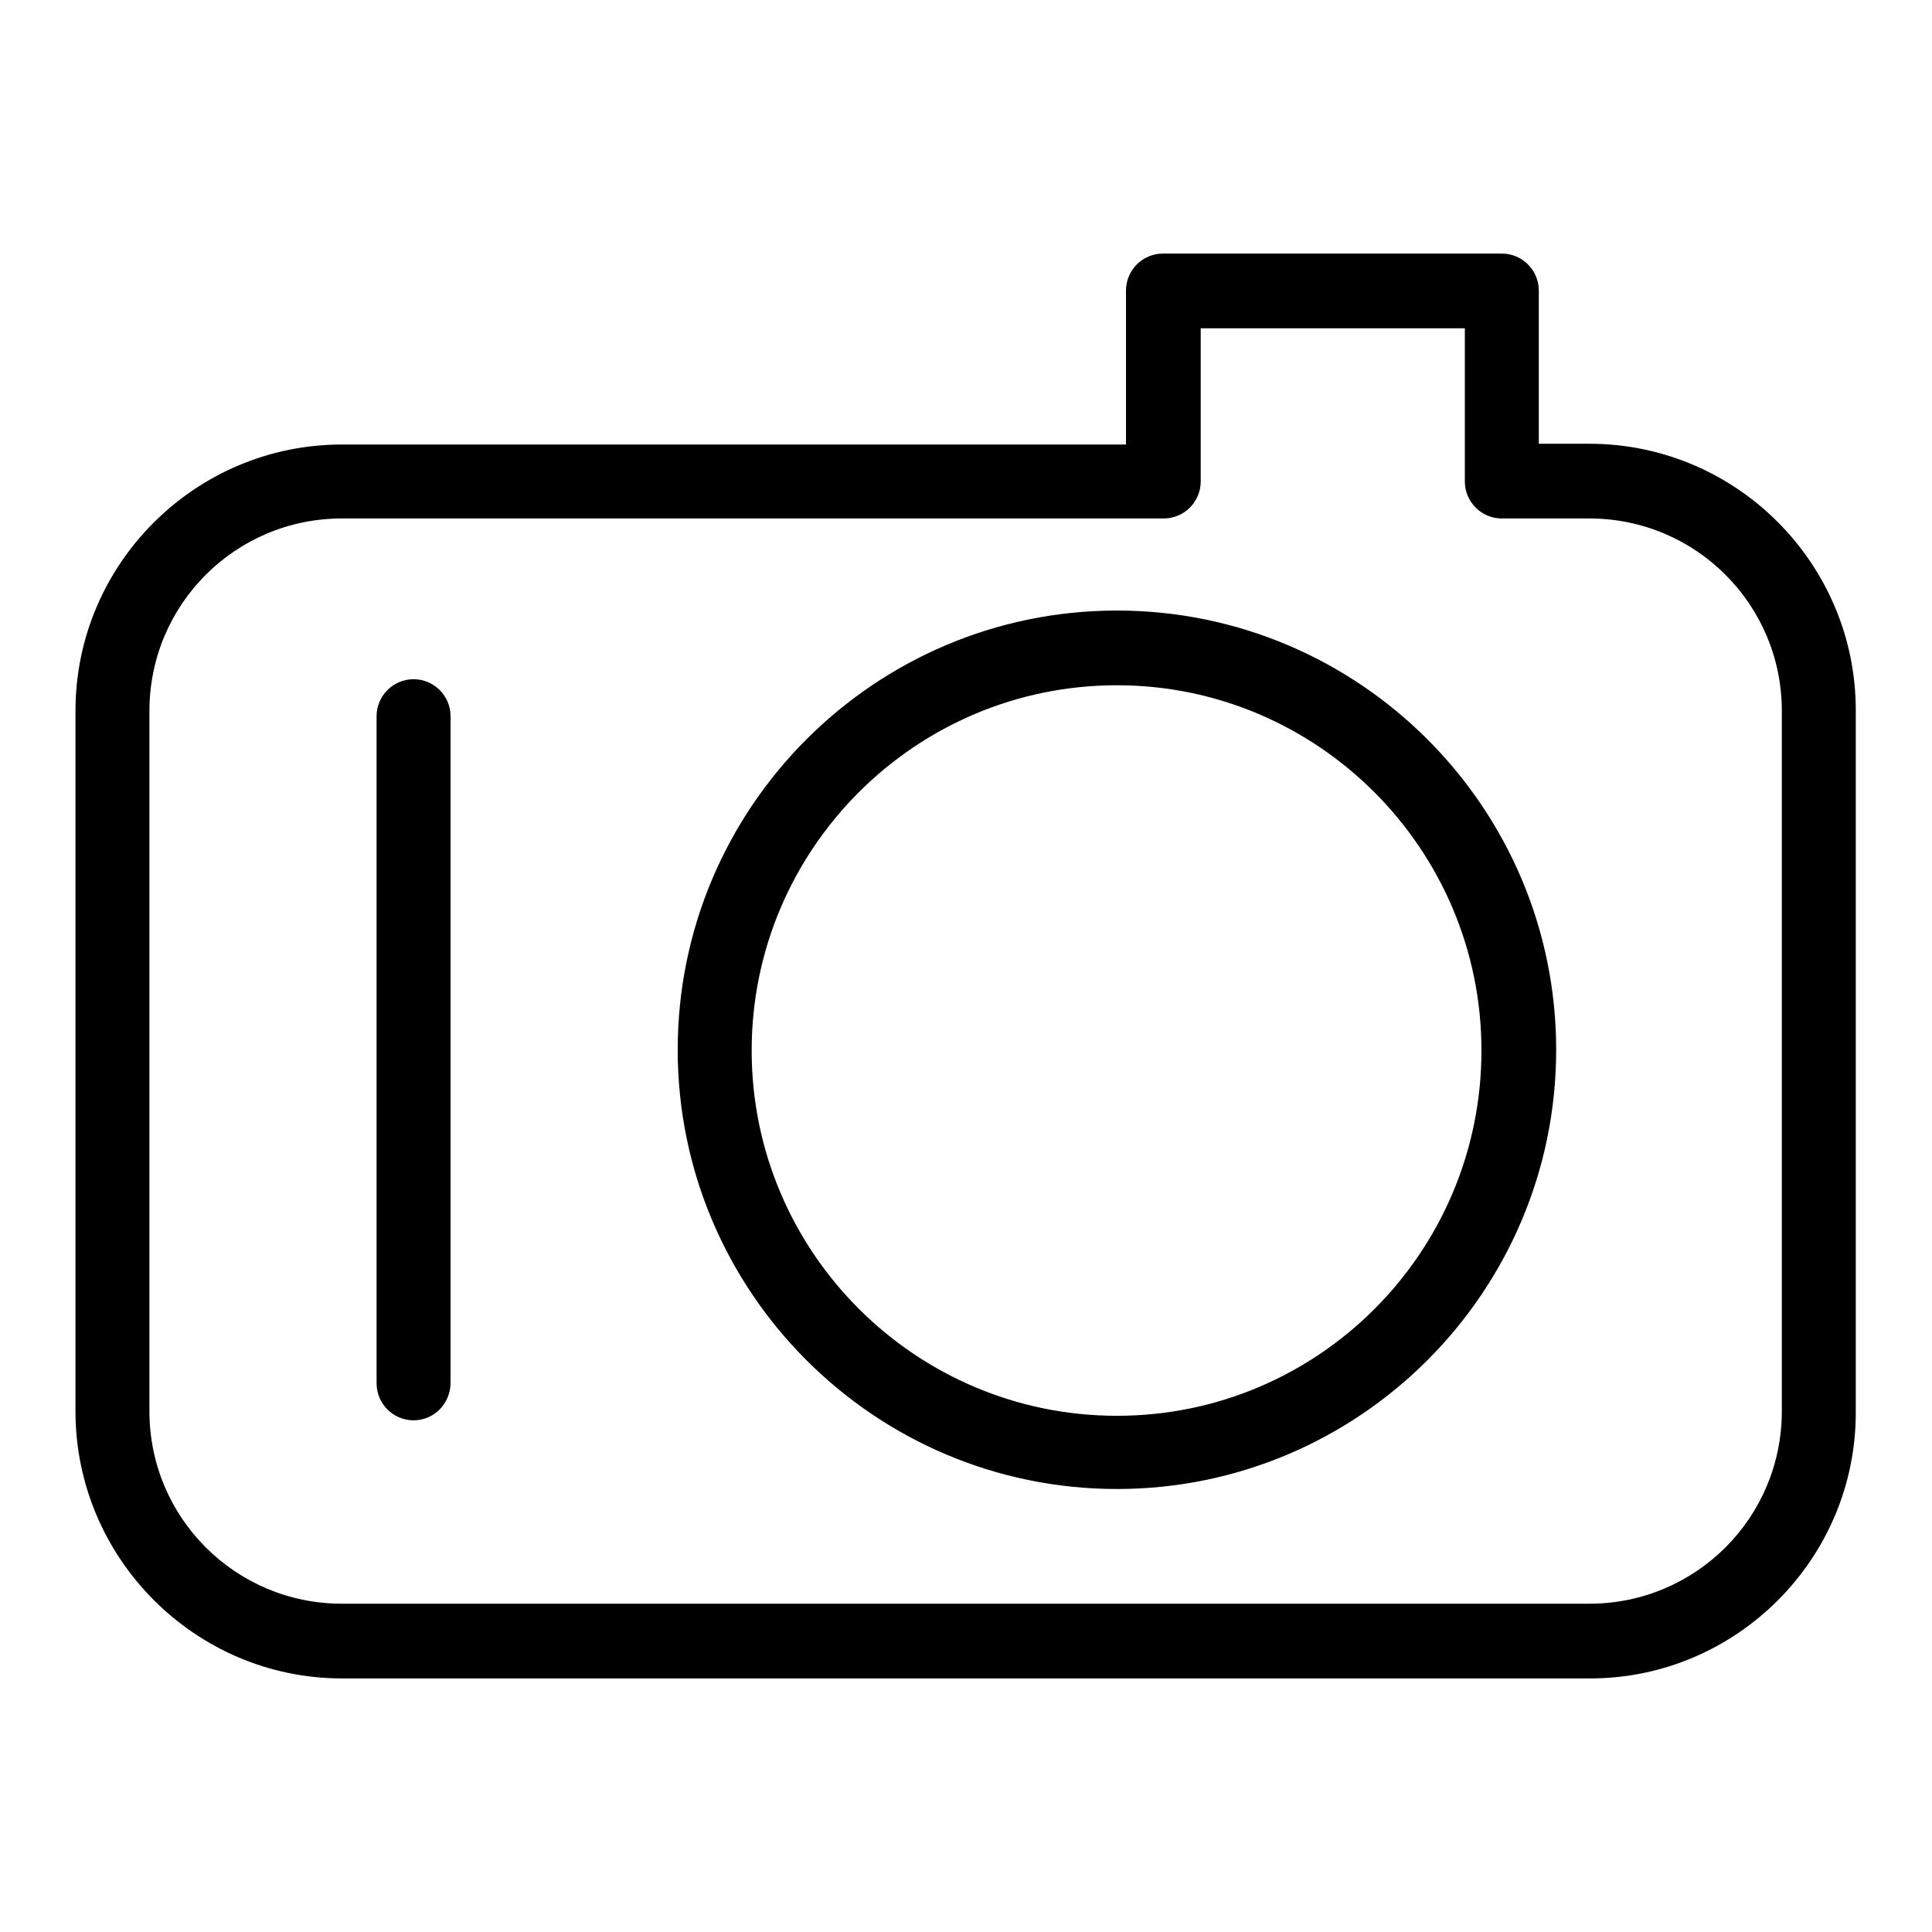
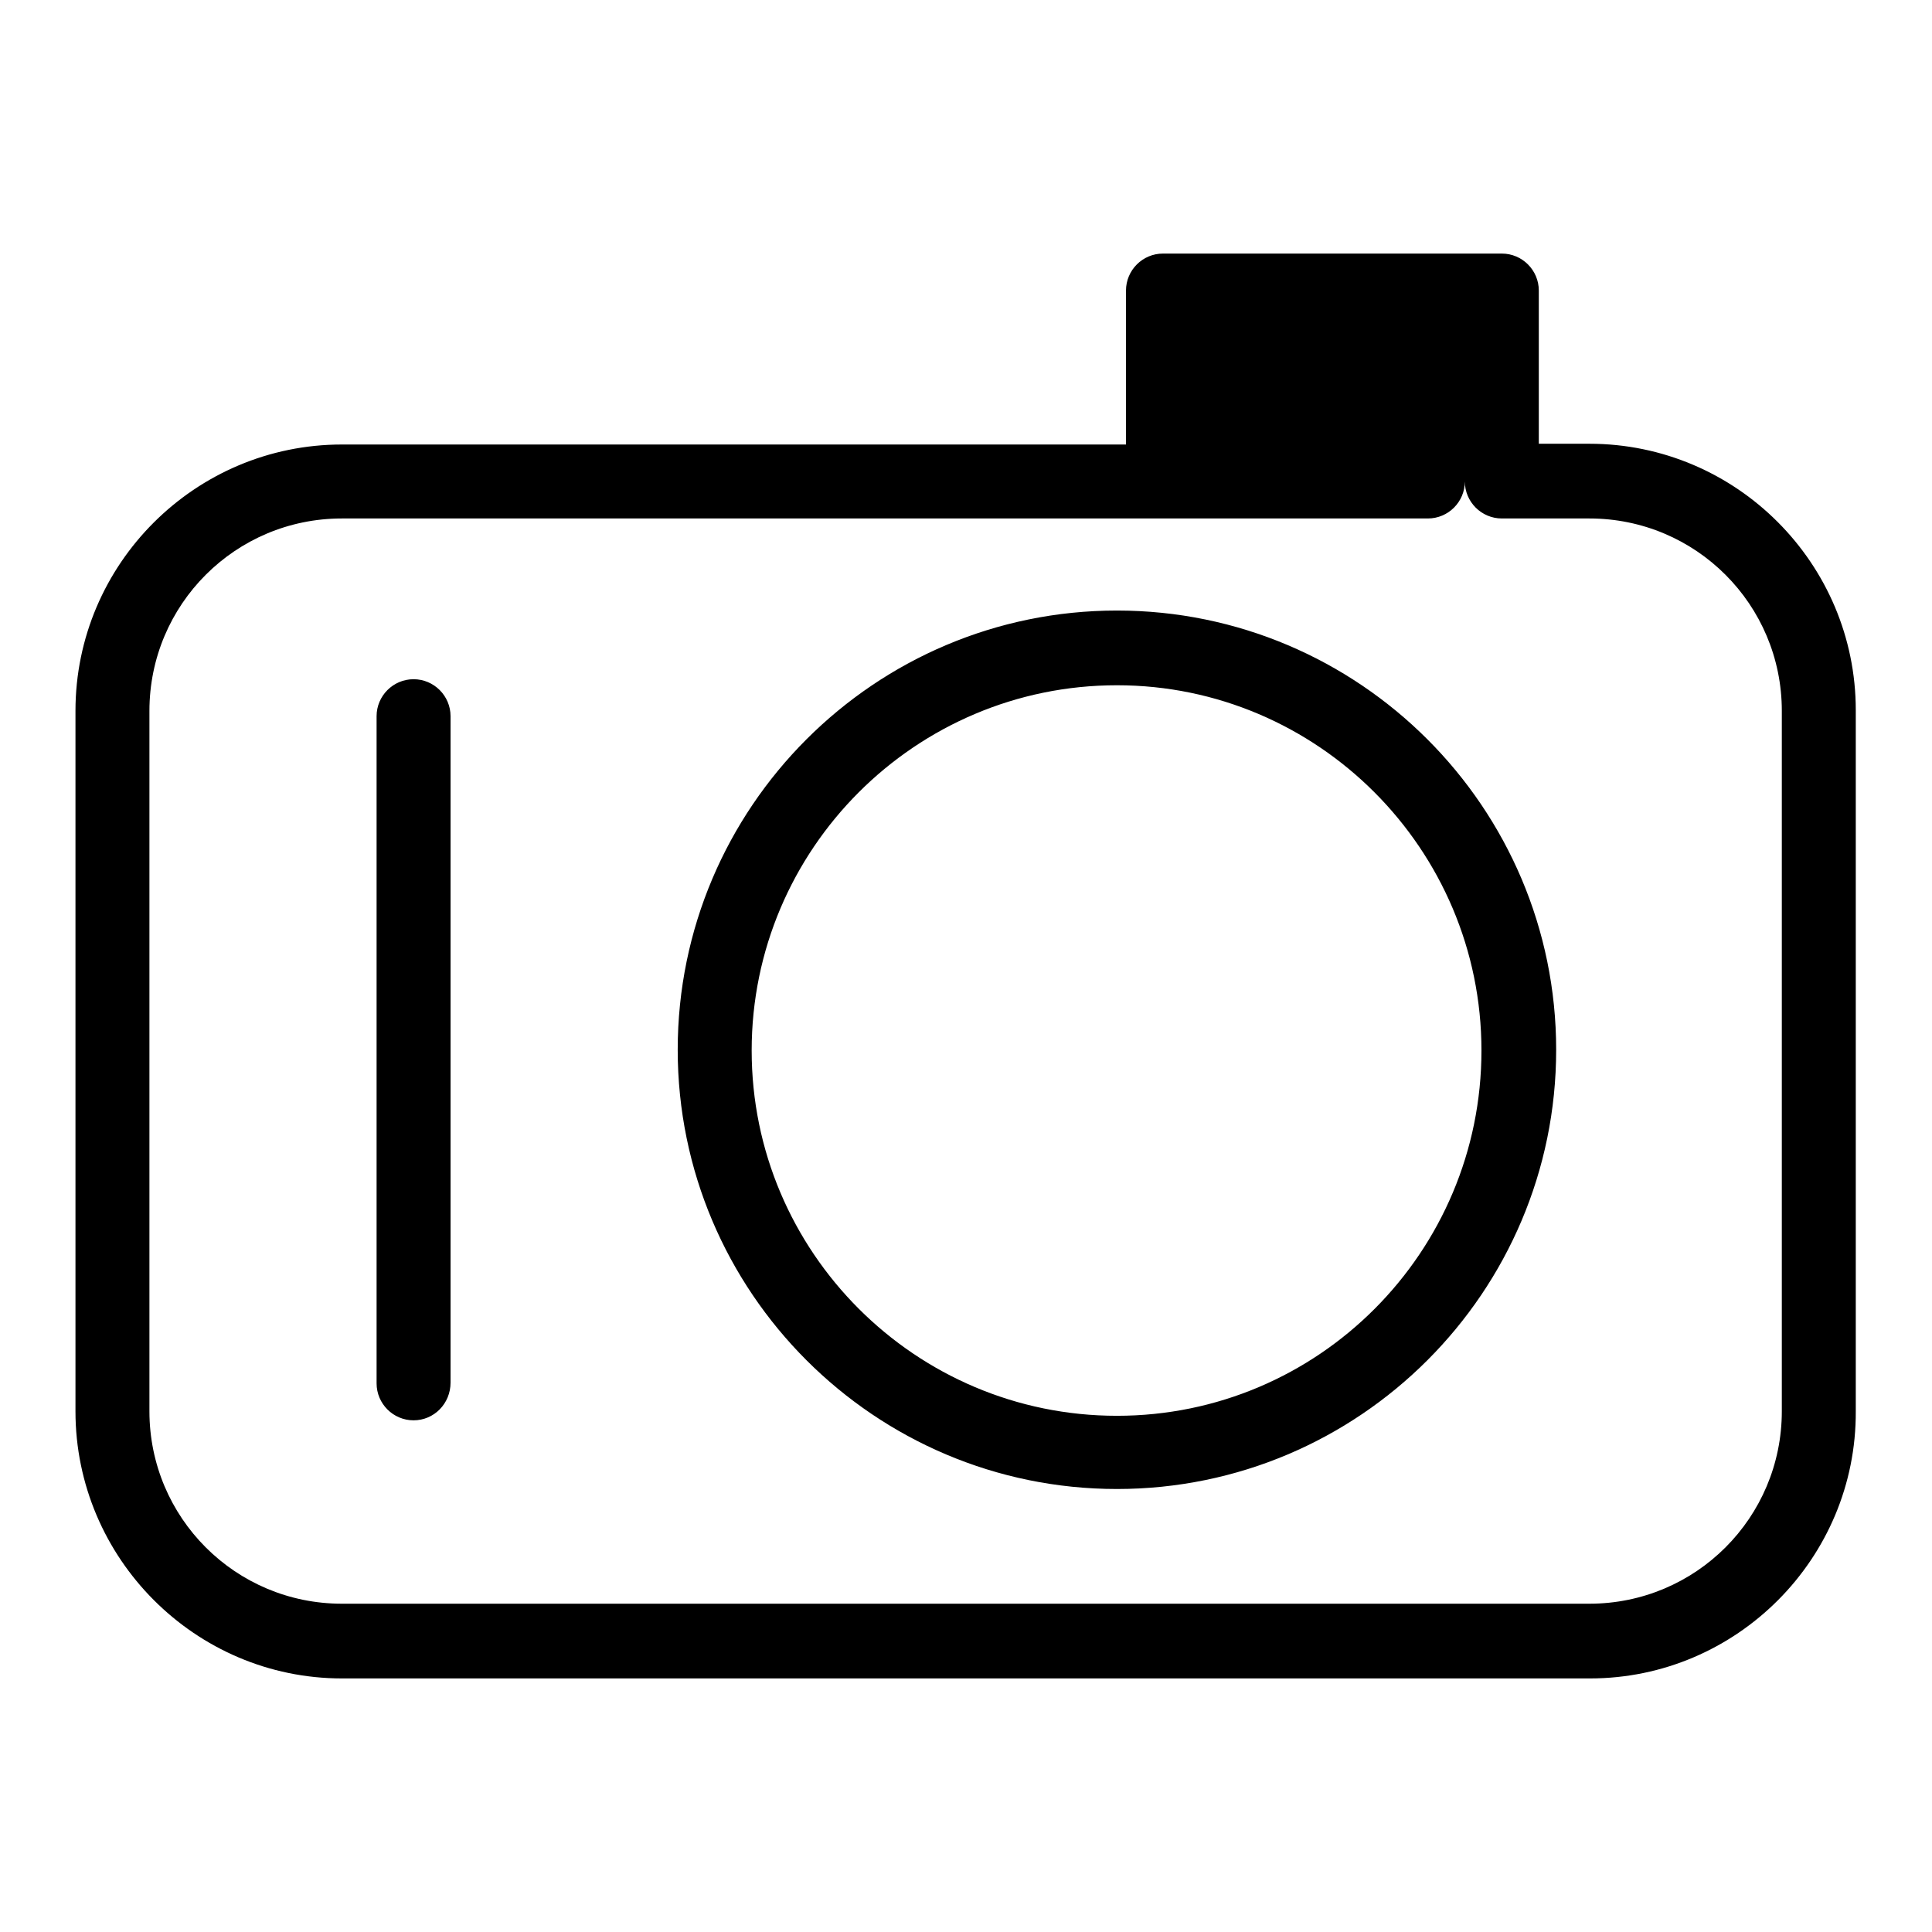
<svg xmlns="http://www.w3.org/2000/svg" version="1.1" x="0px" y="0px" viewBox="0 0 256 256" enable-background="new 0 0 256 256" xml:space="preserve">
  <g>
-     <path fill="#000000" d="M210.7,222.4H45.3C25.9,222.4,10,206.5,10,187V94.2c0-19.5,15.9-35.3,35.3-35.3h103.9V38.5 c0-2.7,2.2-4.9,4.9-4.9H199c2.7,0,4.9,2.2,4.9,4.9v20.3h6.7c19.5,0,35.3,15.9,35.3,35.3V187C246,206.5,230.1,222.4,210.7,222.4 L210.7,222.4z M45.3,68.7c-14.1,0-25.5,11.4-25.5,25.5V187c0,14.1,11.4,25.5,25.5,25.5h165.3c14.1,0,25.5-11.4,25.5-25.5V94.2 c0-14.1-11.4-25.5-25.5-25.5H199c-2.7,0-4.9-2.2-4.9-4.9V43.5h-35v20.3c0,2.7-2.2,4.9-4.9,4.9H45.3z M148,197.3 c-32.1,0-58.2-26.1-58.2-58.2s26.1-58.2,58.2-58.2c32.1,0,58.2,26.1,58.2,58.2S180.1,197.3,148,197.3z M148,90.8 c-26.7,0-48.4,21.7-48.4,48.4c0,26.7,21.7,48.4,48.4,48.4c26.7,0,48.3-21.7,48.3-48.4S174.6,90.8,148,90.8z M54.8,188.2 c-2.7,0-4.9-2.2-4.9-4.9V94.9c0-2.7,2.2-4.9,4.9-4.9c2.7,0,4.9,2.2,4.9,4.9l0,0v88.3C59.7,186,57.5,188.2,54.8,188.2z" />
+     <path fill="#000000" d="M210.7,222.4H45.3C25.9,222.4,10,206.5,10,187V94.2c0-19.5,15.9-35.3,35.3-35.3h103.9V38.5 c0-2.7,2.2-4.9,4.9-4.9H199c2.7,0,4.9,2.2,4.9,4.9v20.3h6.7c19.5,0,35.3,15.9,35.3,35.3V187C246,206.5,230.1,222.4,210.7,222.4 L210.7,222.4z M45.3,68.7c-14.1,0-25.5,11.4-25.5,25.5V187c0,14.1,11.4,25.5,25.5,25.5h165.3c14.1,0,25.5-11.4,25.5-25.5V94.2 c0-14.1-11.4-25.5-25.5-25.5H199c-2.7,0-4.9-2.2-4.9-4.9V43.5v20.3c0,2.7-2.2,4.9-4.9,4.9H45.3z M148,197.3 c-32.1,0-58.2-26.1-58.2-58.2s26.1-58.2,58.2-58.2c32.1,0,58.2,26.1,58.2,58.2S180.1,197.3,148,197.3z M148,90.8 c-26.7,0-48.4,21.7-48.4,48.4c0,26.7,21.7,48.4,48.4,48.4c26.7,0,48.3-21.7,48.3-48.4S174.6,90.8,148,90.8z M54.8,188.2 c-2.7,0-4.9-2.2-4.9-4.9V94.9c0-2.7,2.2-4.9,4.9-4.9c2.7,0,4.9,2.2,4.9,4.9l0,0v88.3C59.7,186,57.5,188.2,54.8,188.2z" />
  </g>
</svg>